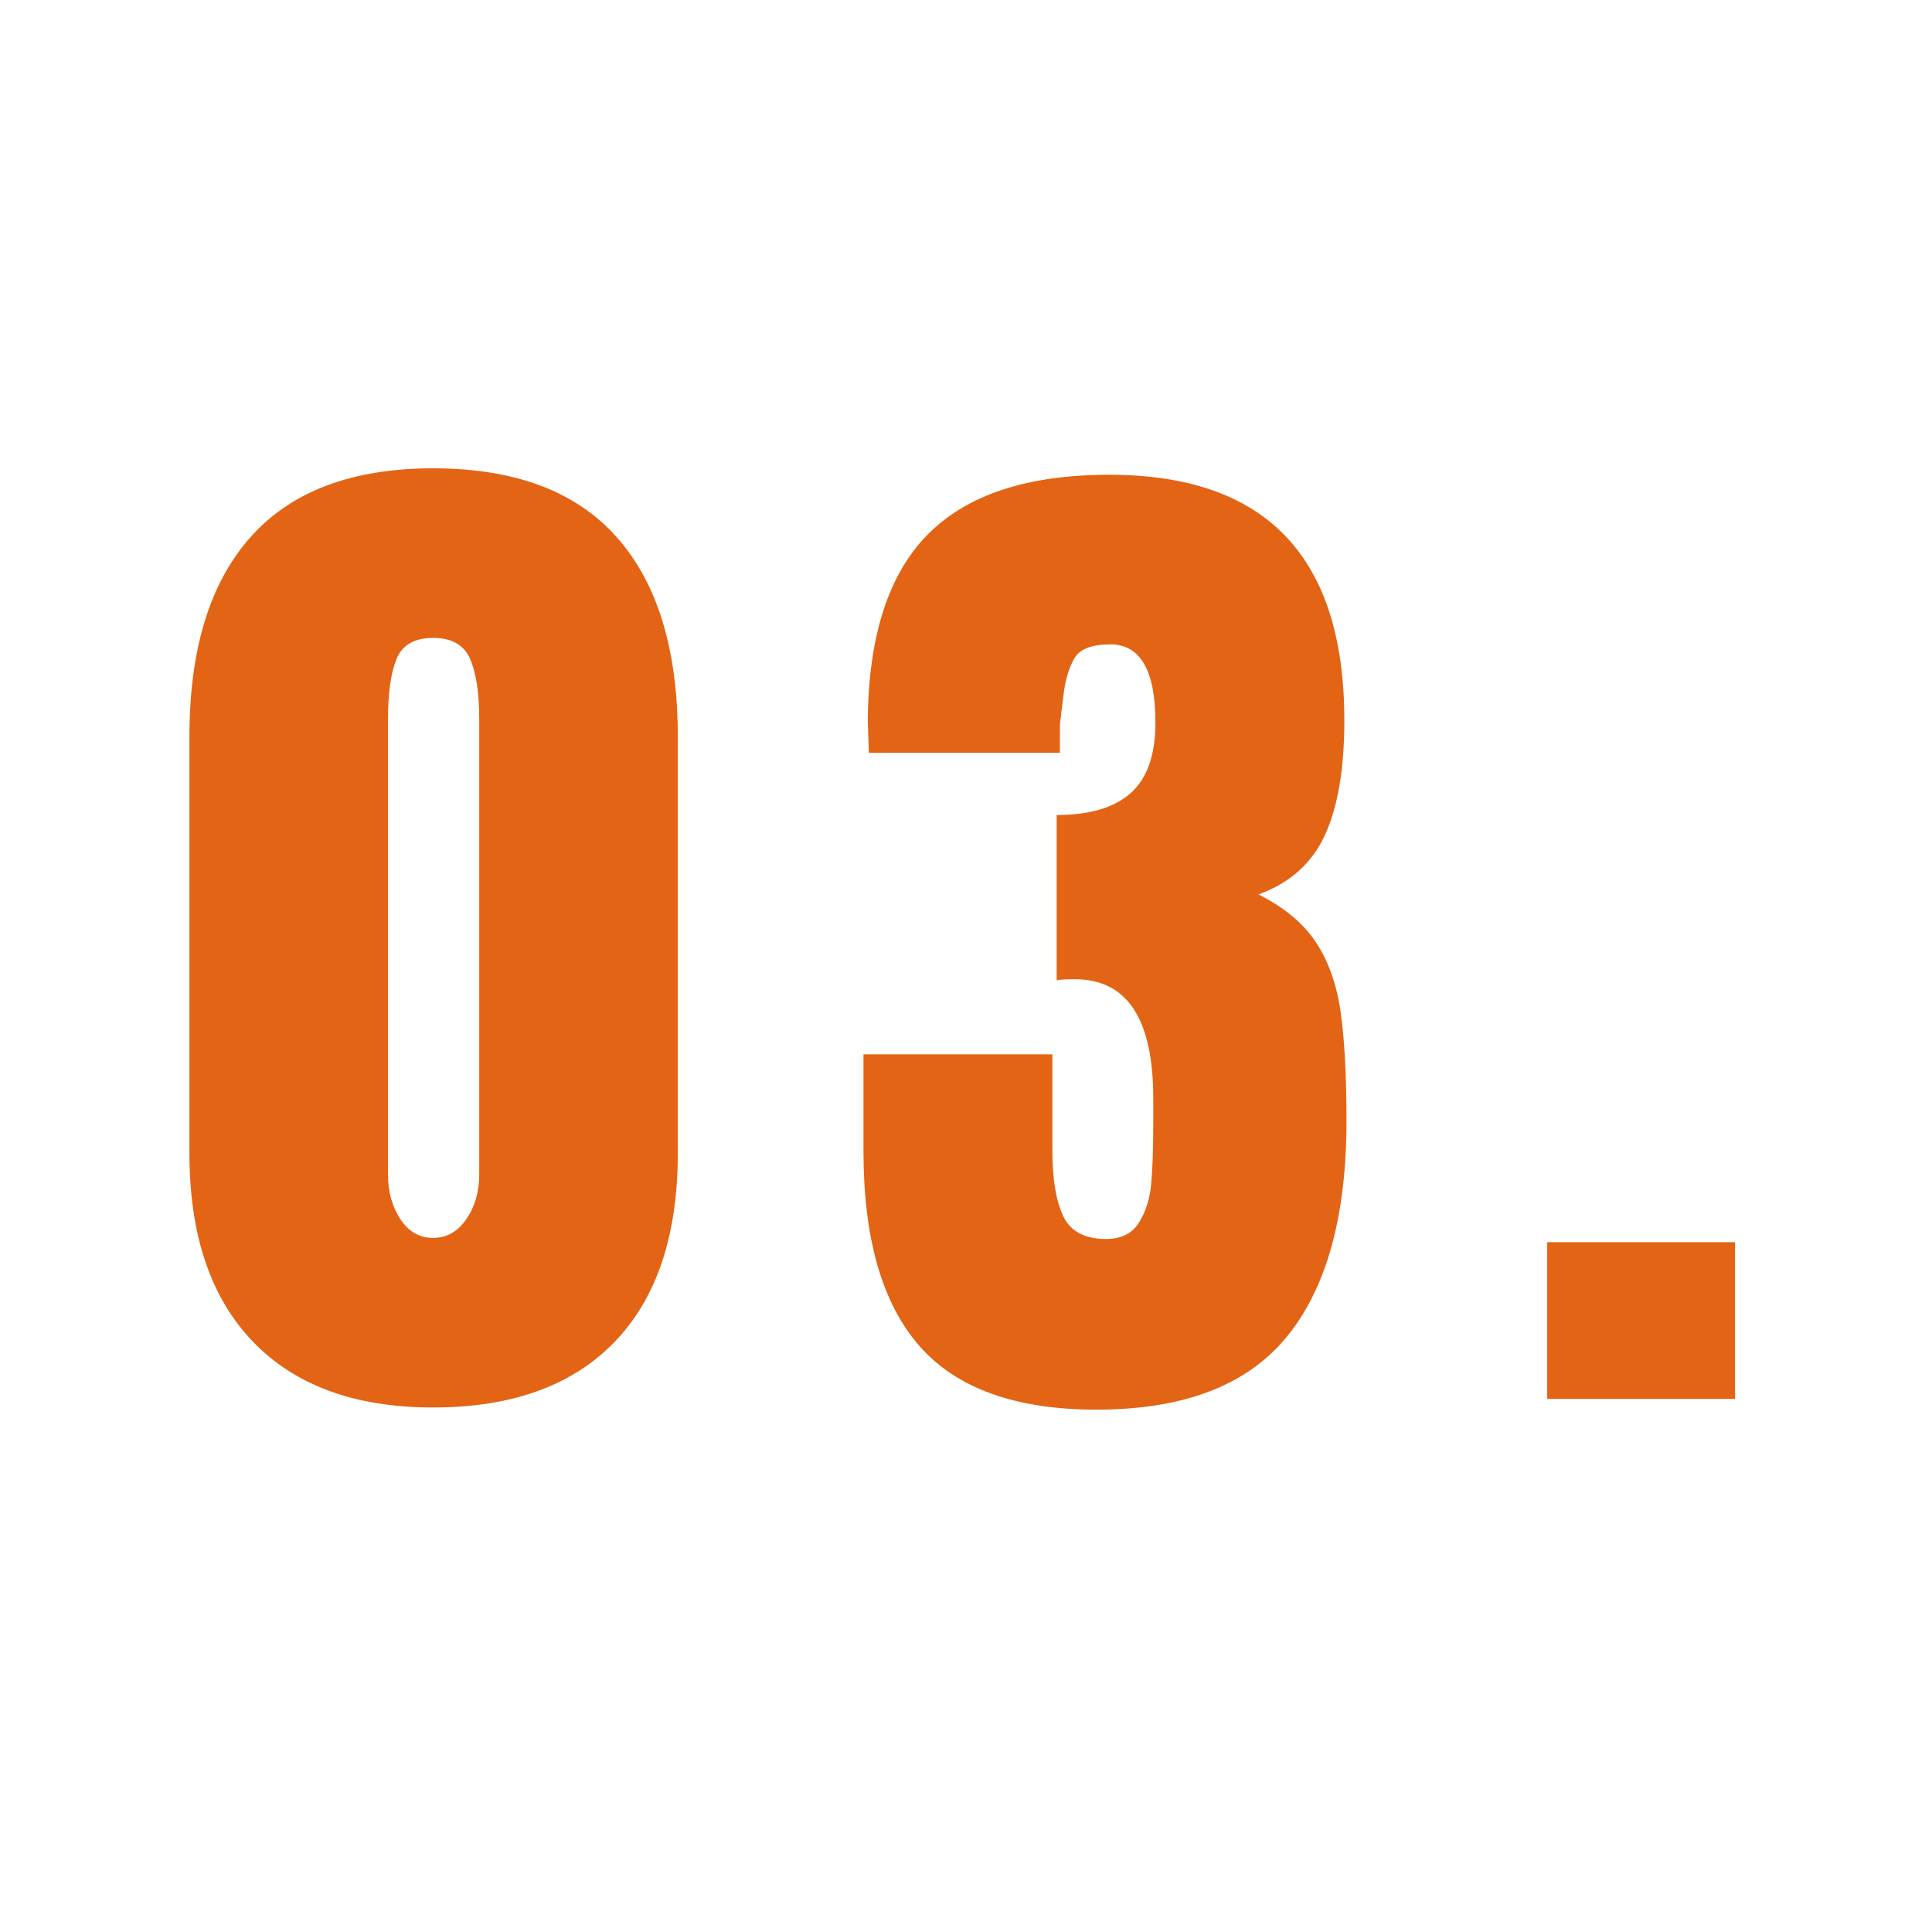
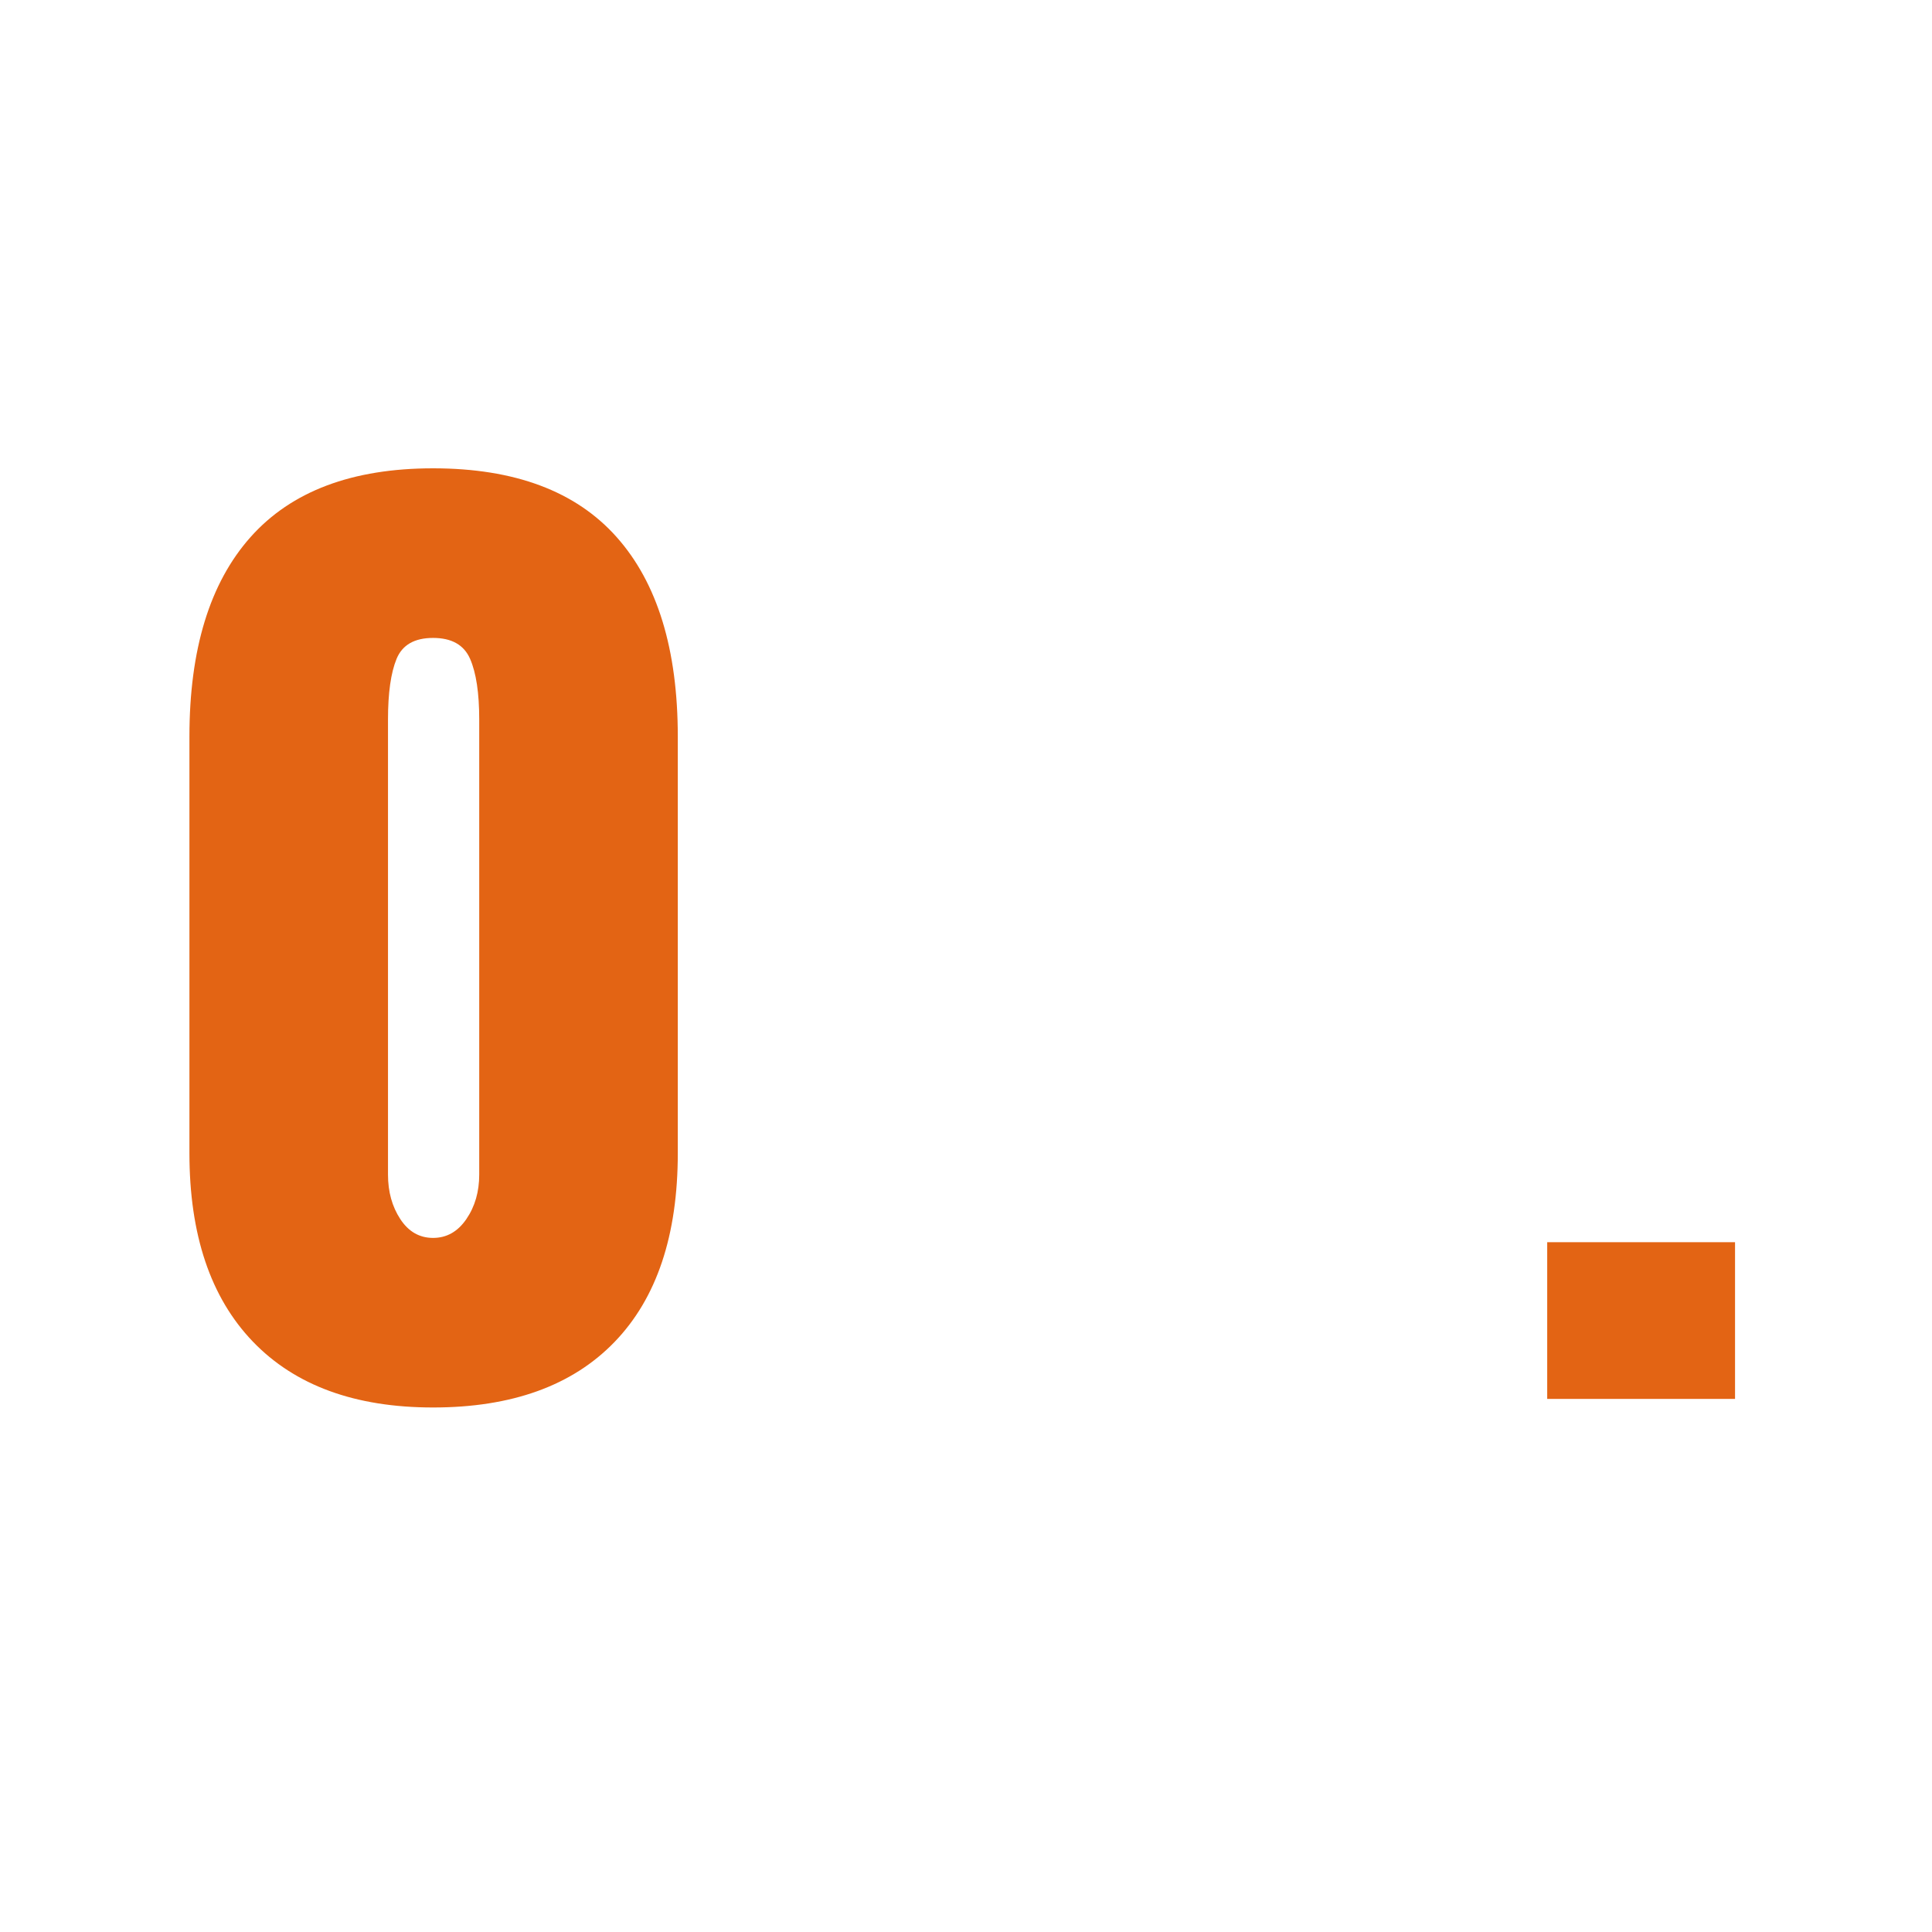
<svg xmlns="http://www.w3.org/2000/svg" width="1080" viewBox="0 0 810 810" height="1080" preserveAspectRatio="xMidYMid meet">
  <defs>
    <g />
  </defs>
  <rect x="-81" width="972" fill="#ffffff" y="-81" height="972" fill-opacity="1" />
  <rect x="-81" width="972" fill="#ffffff" y="-81" height="972" fill-opacity="1" />
  <g fill="#e36414" fill-opacity="1">
    <g transform="translate(70.418, 586.5)">
      <g>
        <path d="M 111.156 3.594 C 78.445 3.594 53.242 -5.629 35.547 -24.078 C 17.848 -42.523 9 -68.848 9 -103.047 L 9 -277.656 C 9 -314.25 17.547 -342.145 34.641 -361.344 C 51.742 -380.551 77.25 -390.156 111.156 -390.156 C 145.352 -390.156 171 -380.551 188.094 -361.344 C 205.195 -342.145 213.75 -314.25 213.75 -277.656 L 213.75 -103.047 C 213.75 -68.547 204.898 -42.145 187.203 -23.844 C 169.504 -5.551 144.156 3.594 111.156 3.594 Z M 111.156 -67.5 C 116.852 -67.5 121.5 -70.125 125.094 -75.375 C 128.695 -80.625 130.5 -86.848 130.5 -94.047 L 130.5 -284.844 C 130.5 -295.945 129.223 -304.422 126.672 -310.266 C 124.117 -316.117 118.945 -319.047 111.156 -319.047 C 103.352 -319.047 98.25 -316.117 95.844 -310.266 C 93.445 -304.422 92.25 -295.945 92.25 -284.844 L 92.25 -94.047 C 92.25 -86.848 93.973 -80.625 97.422 -75.375 C 100.867 -70.125 105.445 -67.5 111.156 -67.5 Z M 111.156 -67.5 " />
      </g>
    </g>
  </g>
  <g fill="#e36414" fill-opacity="1">
    <g transform="translate(353.468, 586.5)">
      <g>
-         <path d="M 106.203 4.5 C 72.297 4.5 47.539 -4.422 31.938 -22.266 C 16.344 -40.117 8.547 -67.348 8.547 -103.953 L 8.547 -144.453 L 87.75 -144.453 L 87.75 -103.953 C 87.75 -92.254 89.25 -83.176 92.25 -76.719 C 95.25 -70.27 101.25 -67.047 110.25 -67.047 C 116.551 -67.047 121.125 -69.297 123.969 -73.797 C 126.82 -78.297 128.547 -83.617 129.141 -89.766 C 129.742 -95.922 130.047 -104.848 130.047 -116.547 L 130.047 -126 C 130.047 -159.301 119.098 -175.953 97.203 -175.953 C 93.297 -175.953 90.742 -175.801 89.547 -175.5 L 89.547 -244.797 C 103.348 -244.797 113.695 -247.867 120.594 -254.016 C 127.5 -260.172 130.953 -270 130.953 -283.5 C 130.953 -305.395 124.648 -316.344 112.047 -316.344 C 104.242 -316.344 99.219 -314.395 96.969 -310.5 C 94.719 -306.602 93.219 -301.656 92.469 -295.656 C 91.719 -289.656 91.195 -285.301 90.906 -282.594 L 90.906 -270.906 L 10.797 -270.906 L 10.344 -284.406 C 10.645 -319.801 19.047 -345.82 35.547 -362.469 C 52.047 -379.125 77.395 -387.453 111.594 -387.453 C 177.301 -387.453 210.156 -353.102 210.156 -284.406 C 210.156 -264.301 207.453 -248.32 202.047 -236.469 C 196.648 -224.625 187.352 -216.301 174.156 -211.5 C 184.945 -206.102 192.969 -199.426 198.219 -191.469 C 203.469 -183.52 206.914 -173.844 208.562 -162.438 C 210.219 -151.039 211.047 -135.742 211.047 -116.547 C 211.047 -76.648 202.719 -46.5 186.062 -26.094 C 169.414 -5.695 142.797 4.5 106.203 4.5 Z M 106.203 4.5 " />
-       </g>
+         </g>
    </g>
  </g>
  <g fill="#e36414" fill-opacity="1">
    <g transform="translate(636.517, 586.5)">
      <g>
        <path d="M 12.156 0 L 12.156 -65.703 L 90.906 -65.703 L 90.906 0 Z M 12.156 0 " />
      </g>
    </g>
  </g>
</svg>